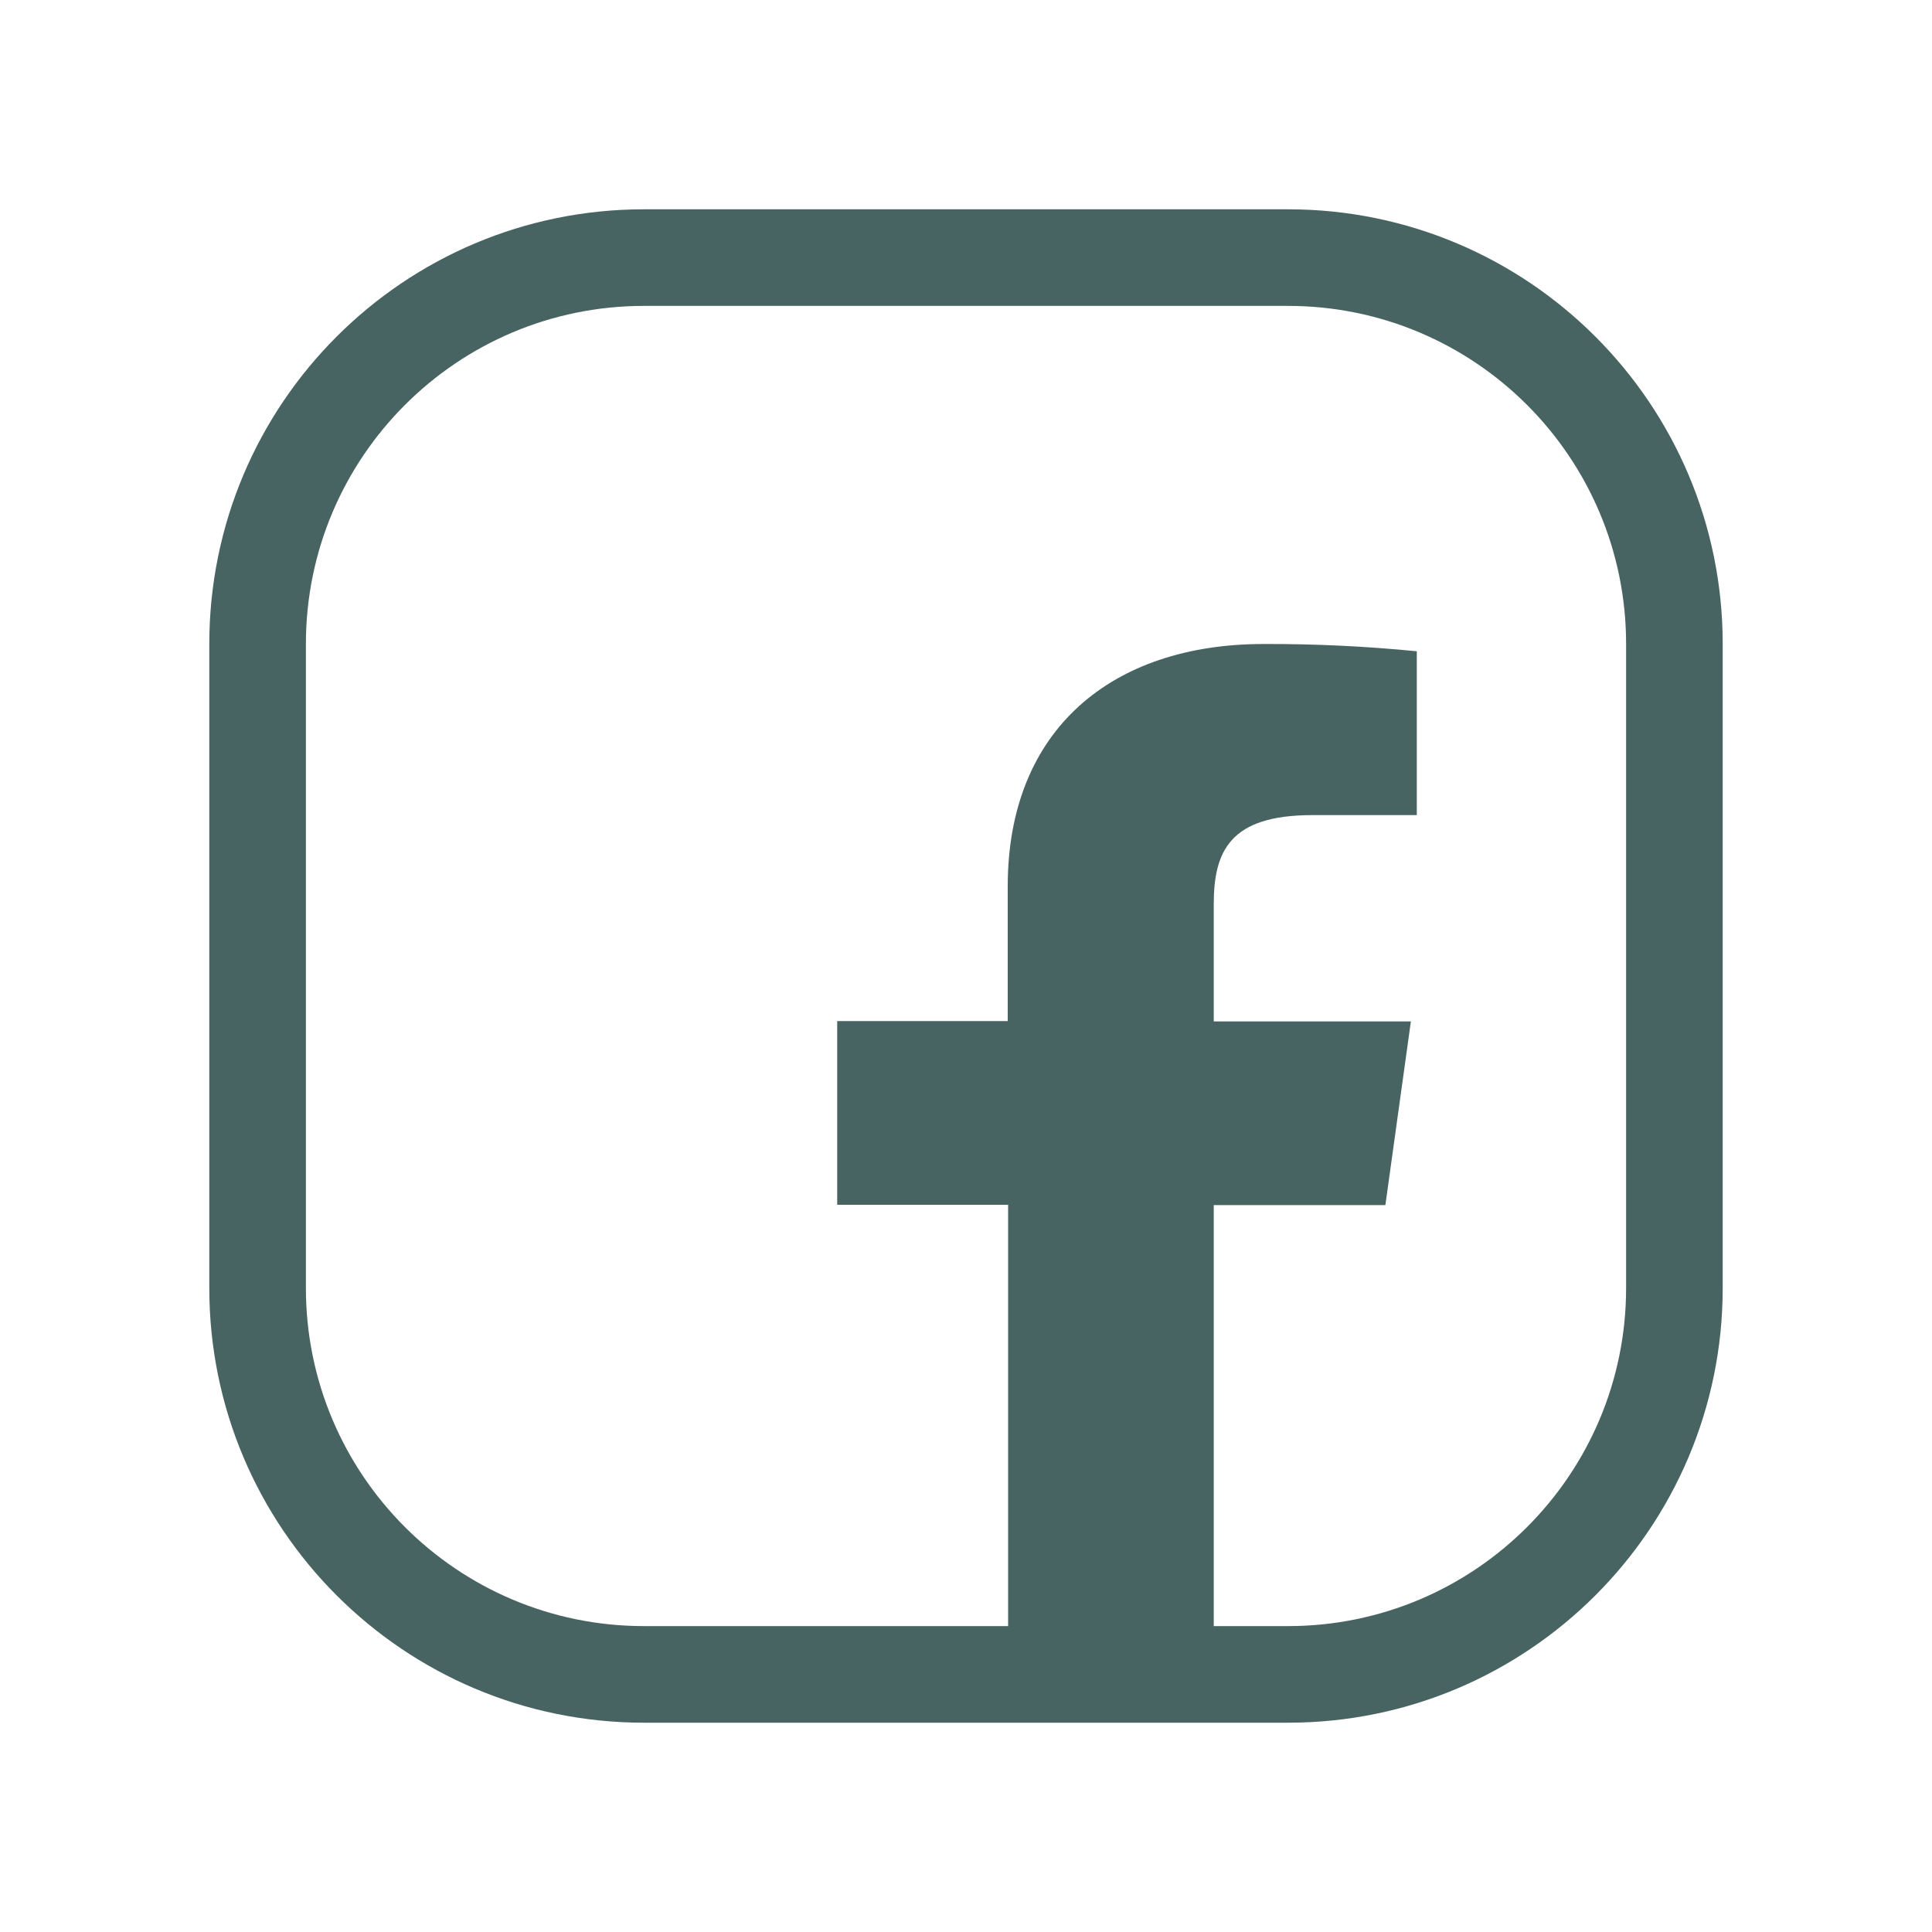
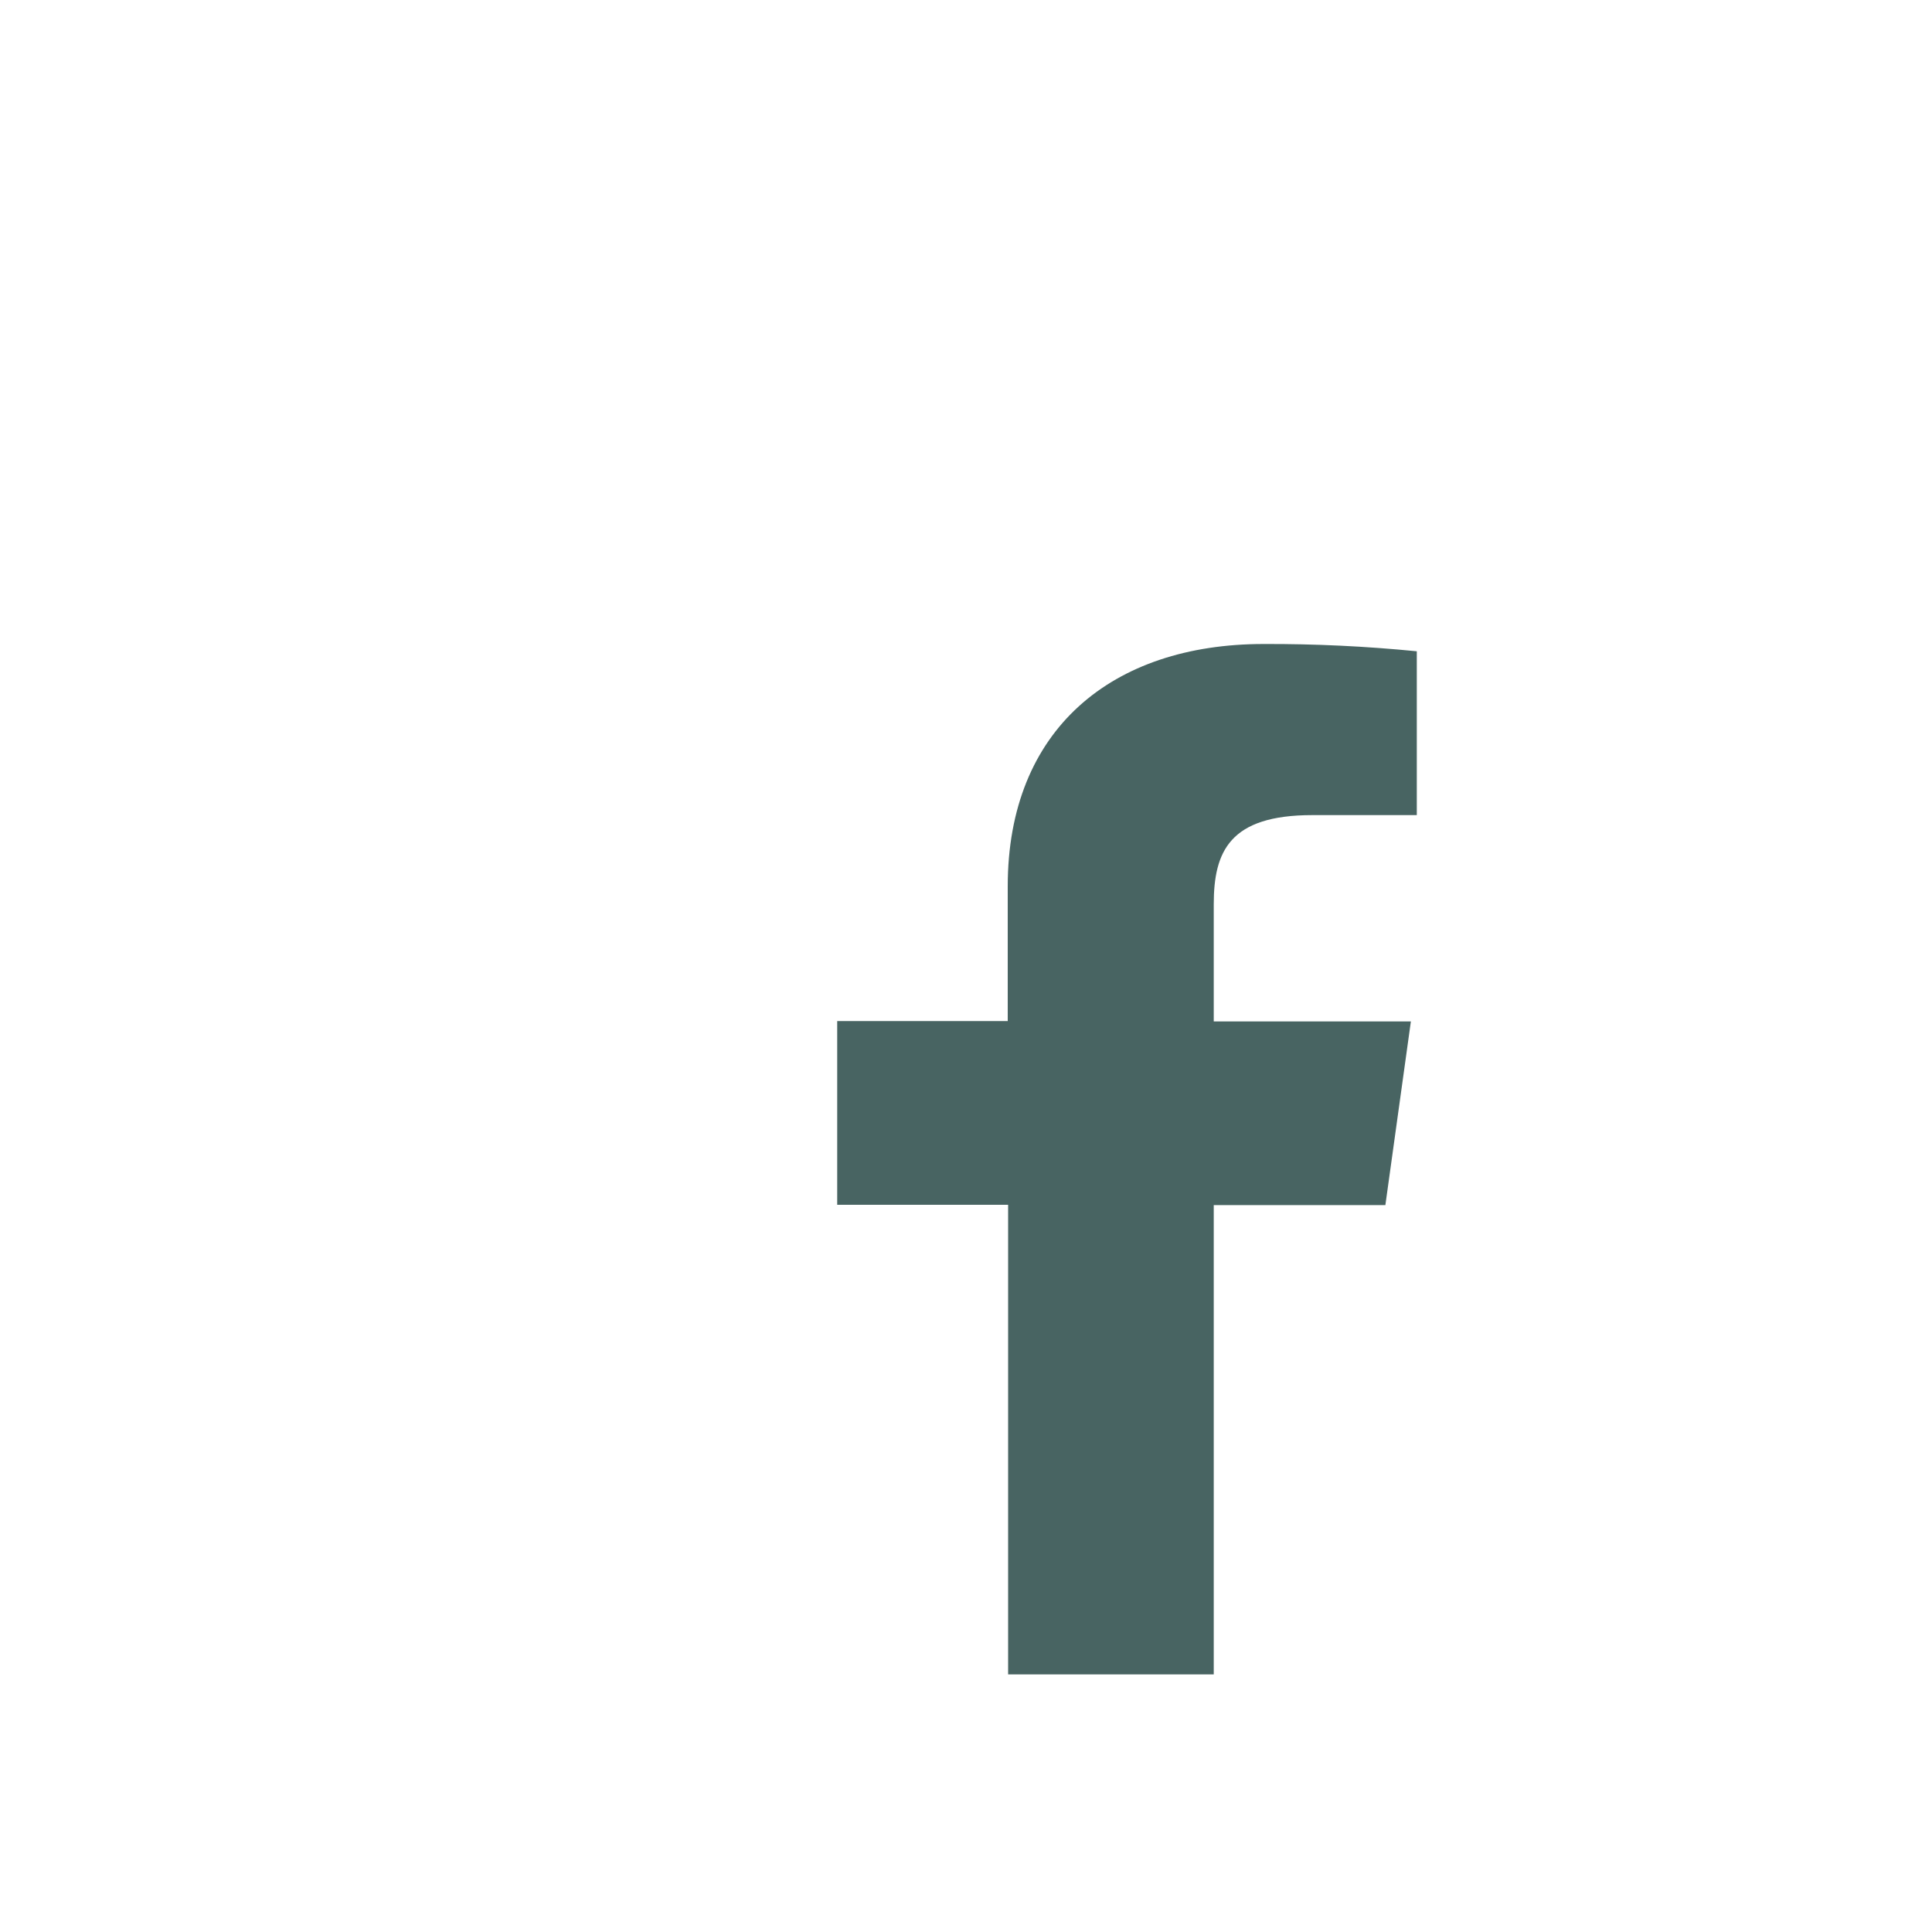
<svg xmlns="http://www.w3.org/2000/svg" width="30" height="30" viewBox="0 0 30 30" fill="none">
  <path d="M18.847 26V18.713H21.512L21.908 15.861H18.847V14.043C18.847 13.22 19.095 12.657 20.377 12.657H22V10.113C21.21 10.035 20.416 9.997 19.622 10C17.266 10 15.648 11.327 15.648 13.762V15.855H13V18.708H15.654V26H18.847Z" fill="#486462" />
-   <path fill-rule="evenodd" clip-rule="evenodd" d="M10 4.75C7.101 4.75 4.75 7.101 4.75 10V20C4.75 22.899 7.101 25.25 10 25.25H20C22.899 25.25 25.25 22.899 25.25 20V10C25.25 7.101 22.899 4.75 20 4.75H10ZM3.25 10C3.25 6.272 6.272 3.25 10 3.25H20C23.728 3.25 26.75 6.272 26.75 10V20C26.75 23.728 23.728 26.75 20 26.75H10C6.272 26.75 3.25 23.728 3.25 20V10Z" fill="#486462" />
</svg>